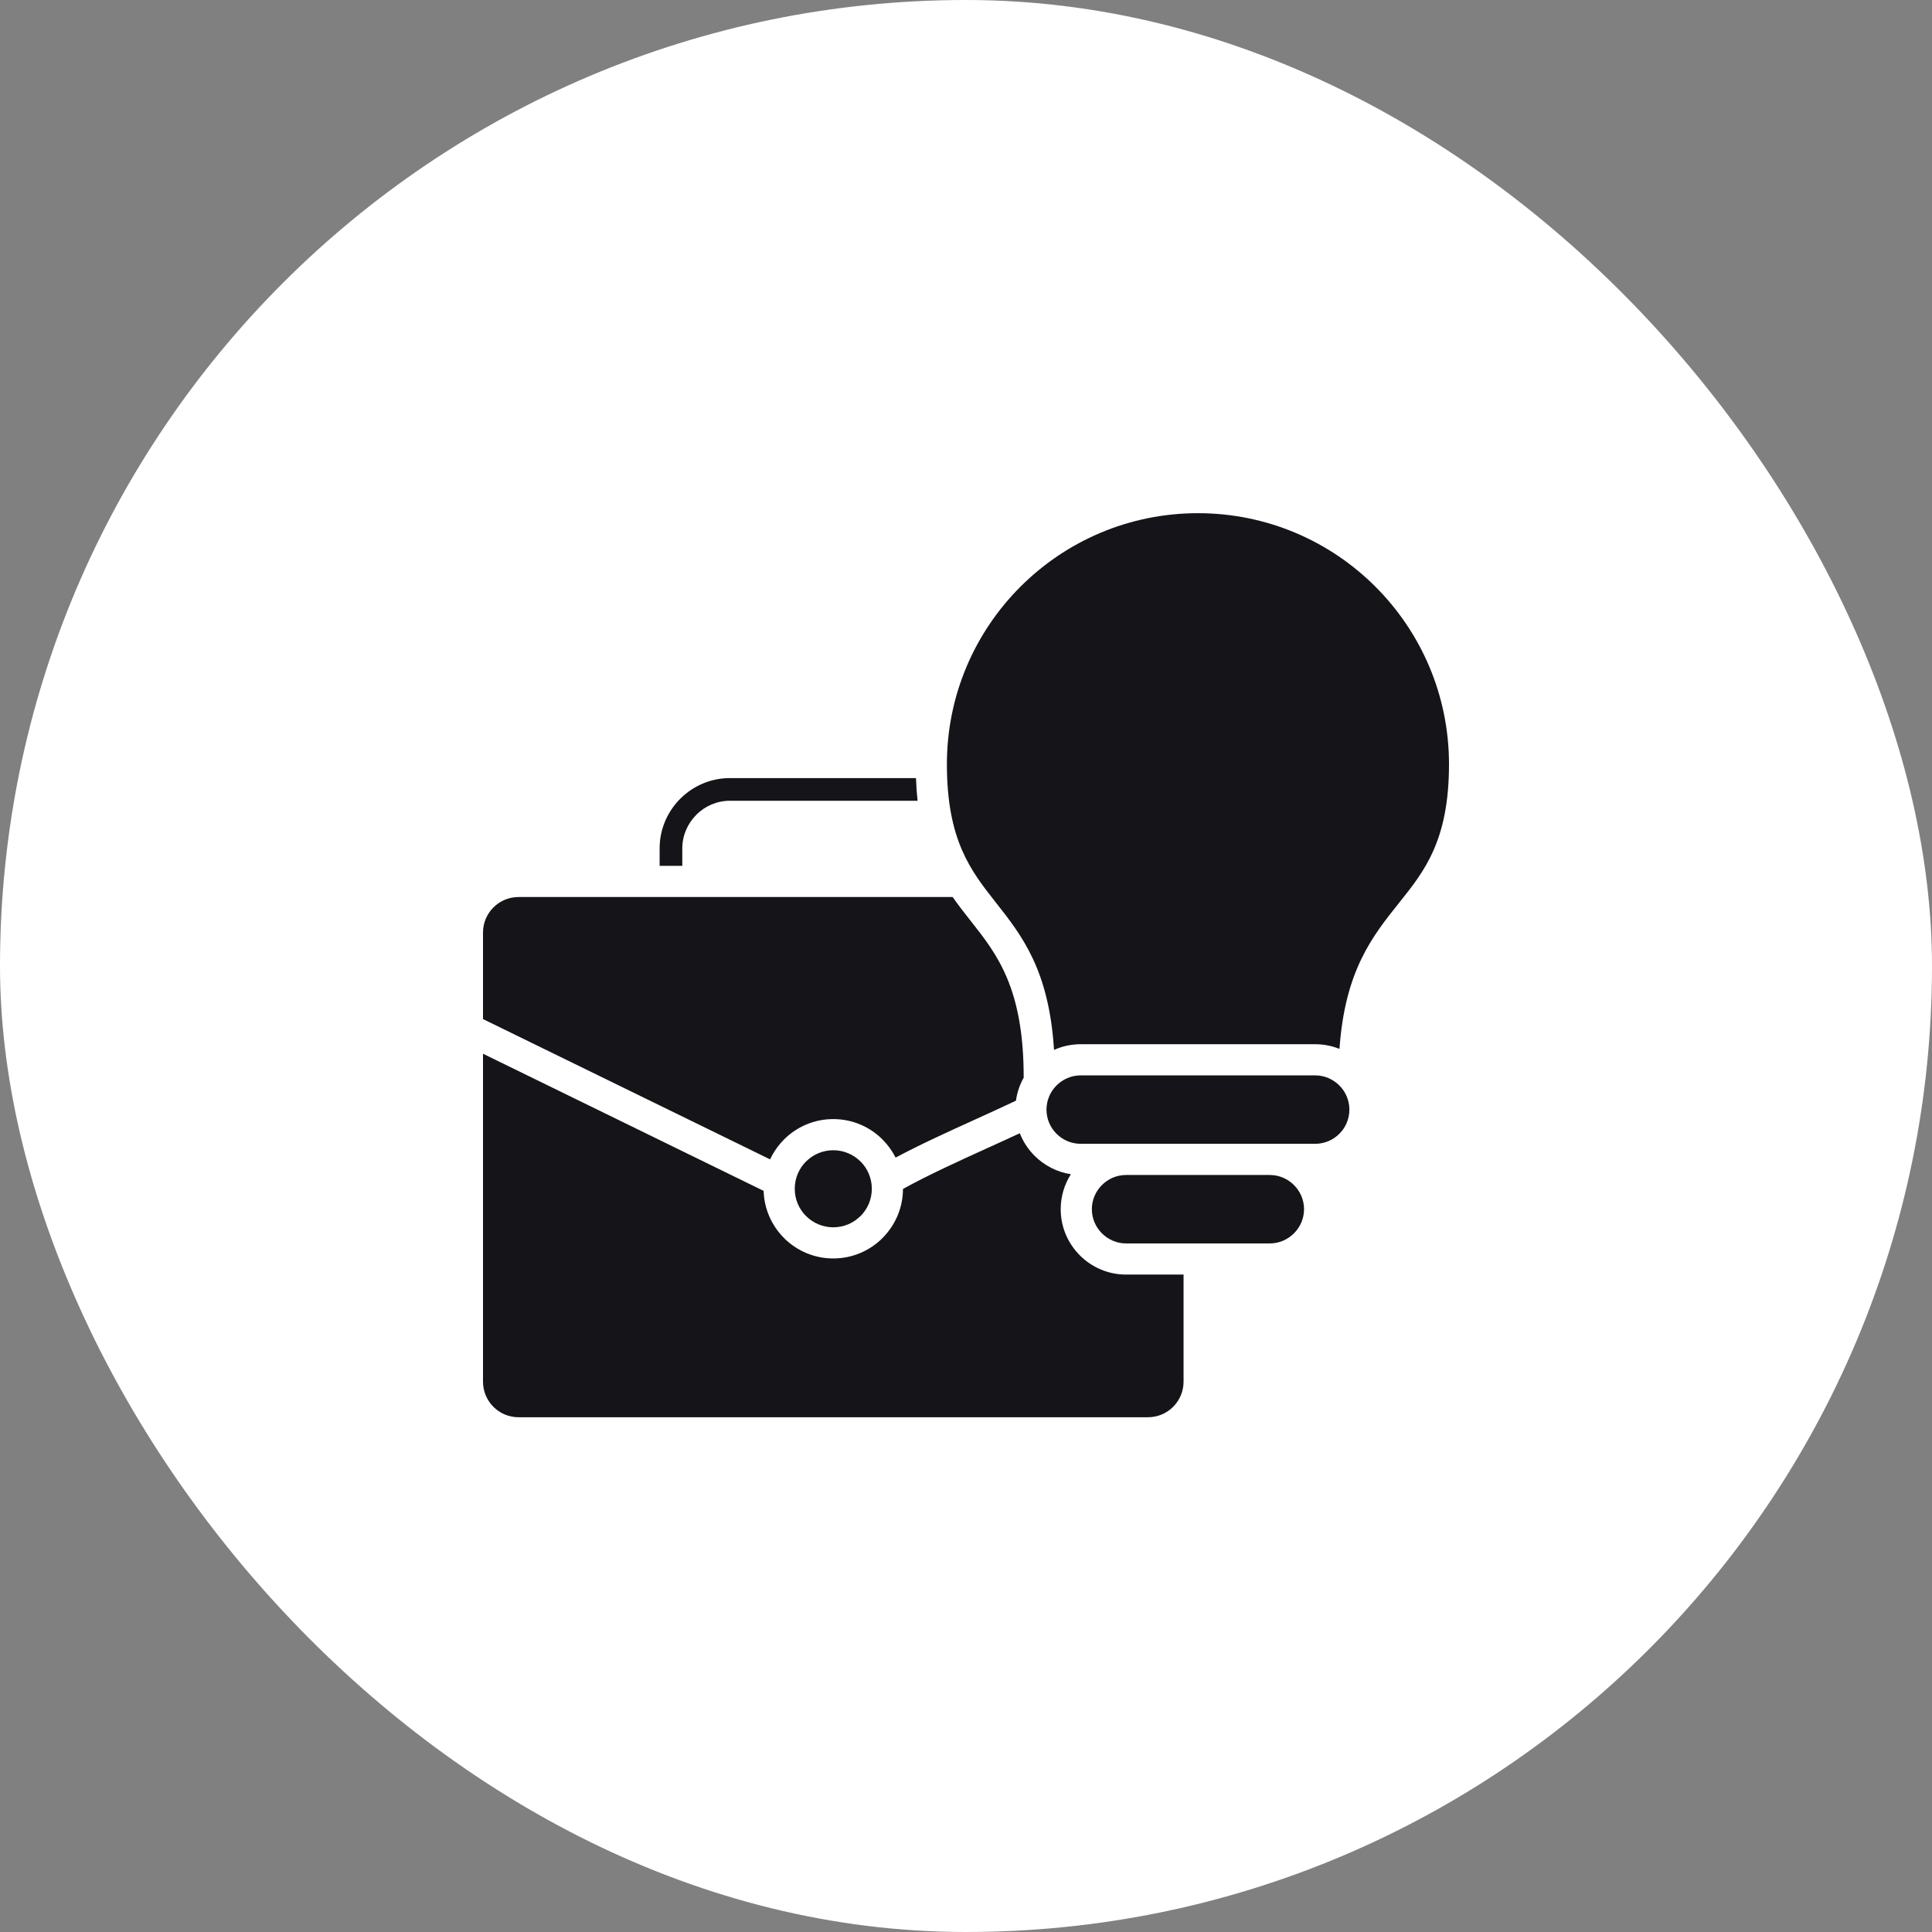
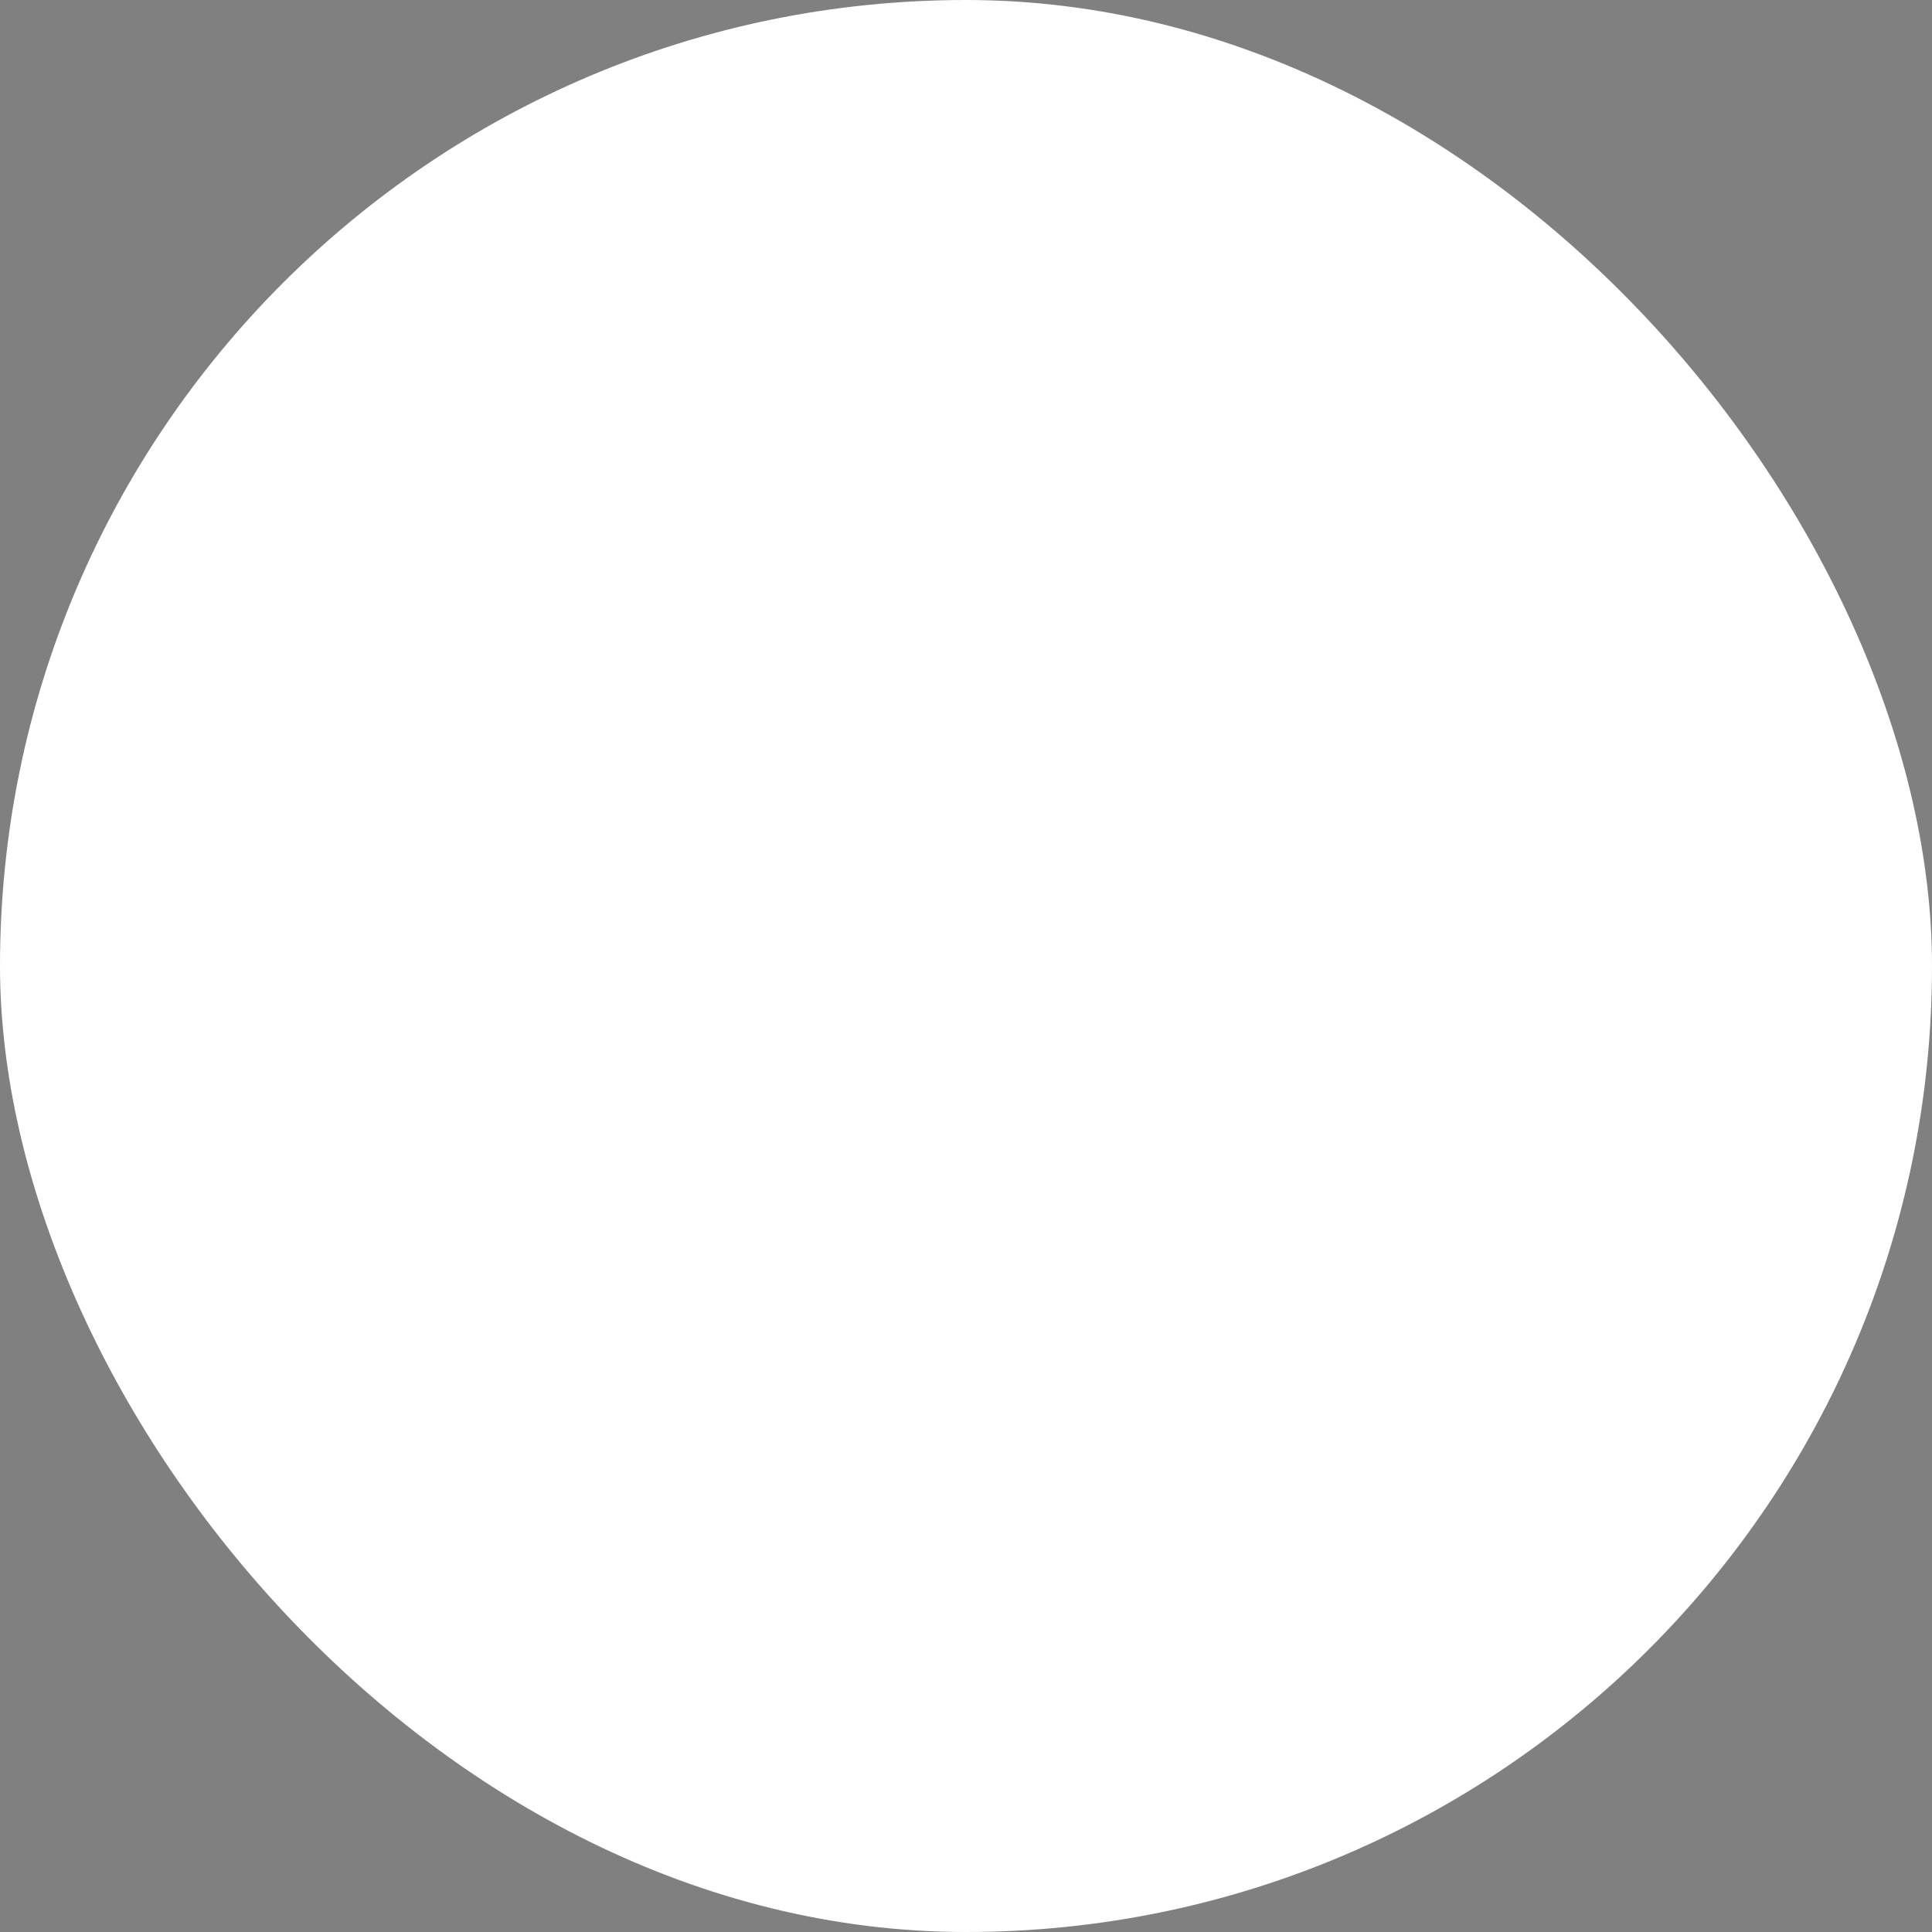
<svg xmlns="http://www.w3.org/2000/svg" width="64" height="64" viewBox="0 0 64 64" fill="none">
  <rect x="0" y="0" width="64" height="64" fill="#808080" stroke="none" />
  <rect width="64" height="64" rx="32" fill="white" />
-   <path fill-rule="evenodd" clip-rule="evenodd" d="M44.367 35.957C44.572 36.162 44.7 36.446 44.7 36.757C44.7 37.069 44.573 37.353 44.369 37.557L44.366 37.559C44.162 37.763 43.879 37.89 43.566 37.89H42.064H37.303H35.8C35.487 37.89 35.204 37.763 35 37.559L34.998 37.557C34.793 37.352 34.666 37.069 34.666 36.757C34.666 36.446 34.794 36.162 34.999 35.957C35.205 35.751 35.489 35.623 35.8 35.623H43.566C43.878 35.623 44.161 35.751 44.367 35.957ZM45.564 19.436C44.06 17.931 41.98 17 39.684 17C35.09 17 31.367 20.724 31.367 25.317C31.367 27.839 32.163 28.848 32.978 29.883C33.854 30.994 34.75 32.132 34.916 34.78C35.186 34.658 35.486 34.591 35.8 34.591H43.567C43.85 34.591 44.123 34.646 44.372 34.746C44.554 32.15 45.463 31.013 46.352 29.901C47.186 28.858 48 27.84 48 25.317C48 23.02 47.069 20.941 45.564 19.436ZM42.064 38.923H37.303C36.992 38.923 36.708 39.051 36.503 39.256C36.297 39.462 36.169 39.745 36.169 40.056C36.169 40.368 36.297 40.651 36.503 40.856C36.708 41.062 36.992 41.19 37.303 41.19H42.064C42.375 41.19 42.658 41.062 42.864 40.856C43.07 40.651 43.198 40.367 43.198 40.056C43.198 39.745 43.07 39.462 42.864 39.256C42.659 39.051 42.375 38.923 42.064 38.923ZM22.602 28.102C22.602 27.671 22.781 27.277 23.066 26.992V26.99C23.352 26.704 23.746 26.526 24.178 26.526H30.396C30.37 26.291 30.352 26.041 30.343 25.775H24.178C23.539 25.775 22.957 26.037 22.535 26.459C22.113 26.881 21.851 27.463 21.851 28.102V28.683H22.602V28.102ZM27.604 38.103C27.251 38.103 26.932 38.246 26.701 38.477L26.7 38.476C26.47 38.707 26.327 39.026 26.327 39.38C26.327 39.733 26.47 40.052 26.7 40.283L26.701 40.282C26.932 40.513 27.251 40.656 27.604 40.656C27.956 40.656 28.275 40.513 28.506 40.282L28.507 40.283C28.738 40.052 28.88 39.733 28.88 39.38C28.88 39.026 28.738 38.707 28.507 38.476L28.506 38.477C28.275 38.246 27.956 38.103 27.604 38.103ZM35.773 41.587C35.38 41.194 35.137 40.653 35.137 40.056C35.137 39.631 35.261 39.233 35.474 38.898C35.01 38.827 34.592 38.606 34.272 38.287L34.27 38.285C34.06 38.074 33.892 37.821 33.782 37.54C33.452 37.694 33.1 37.854 32.743 38.016C31.76 38.463 30.734 38.929 29.912 39.386C29.91 40.019 29.652 40.593 29.235 41.01V41.012C28.818 41.429 28.241 41.688 27.603 41.688C26.966 41.688 26.389 41.429 25.971 41.012V41.01C25.569 40.607 25.314 40.057 25.296 39.449L16 34.906V45.77C16 46.095 16.132 46.389 16.344 46.602L16.346 46.604C16.558 46.816 16.853 46.948 17.178 46.948H38.029C38.354 46.948 38.648 46.816 38.861 46.604L38.862 46.602C39.075 46.389 39.207 46.095 39.207 45.77V42.222H37.303C36.707 42.222 36.165 41.979 35.773 41.587ZM25.971 37.749V37.747C26.389 37.33 26.966 37.071 27.603 37.071C28.241 37.071 28.818 37.33 29.235 37.747V37.749C29.41 37.923 29.556 38.125 29.668 38.347C30.483 37.912 31.419 37.486 32.32 37.077C32.778 36.868 33.226 36.665 33.655 36.461C33.693 36.183 33.784 35.922 33.918 35.687H33.911C33.911 32.732 33.028 31.612 32.167 30.52C31.959 30.257 31.753 29.995 31.558 29.715H17.178C16.853 29.715 16.558 29.847 16.346 30.059L16.344 30.061C16.132 30.273 16 30.568 16 30.892V33.758L25.511 38.406C25.625 38.16 25.782 37.938 25.971 37.749Z" fill="#151419" />
</svg>